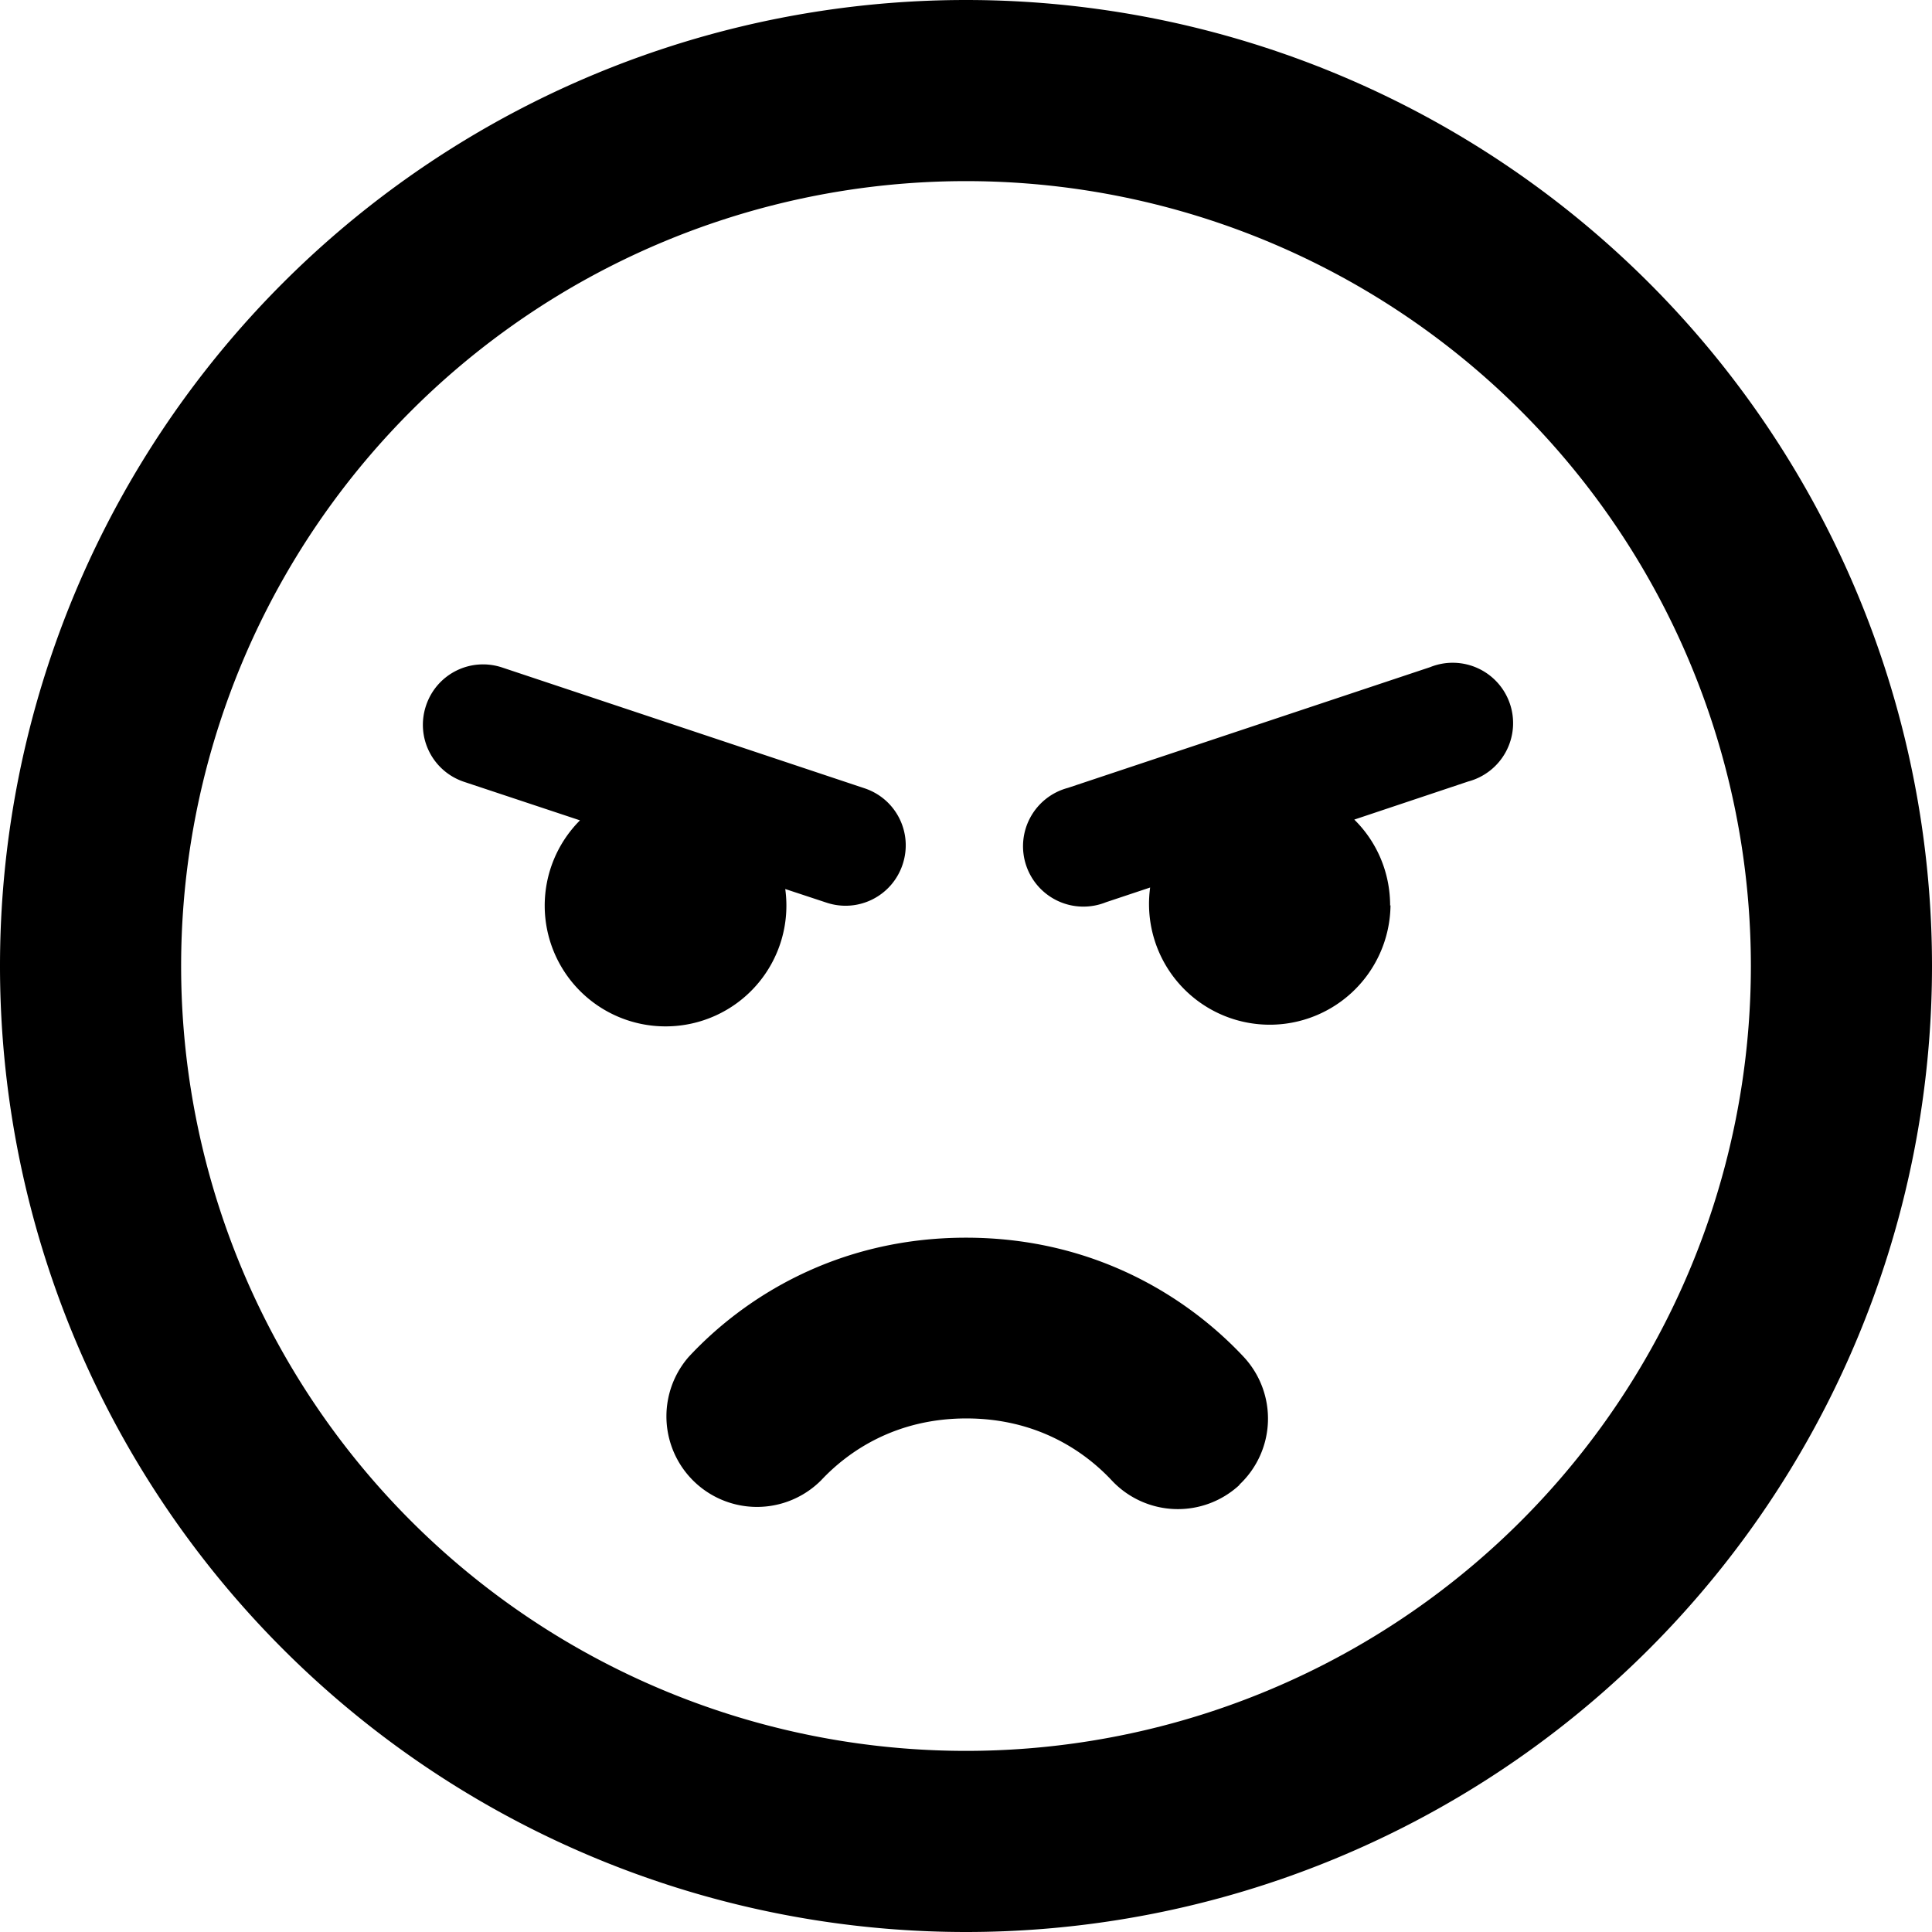
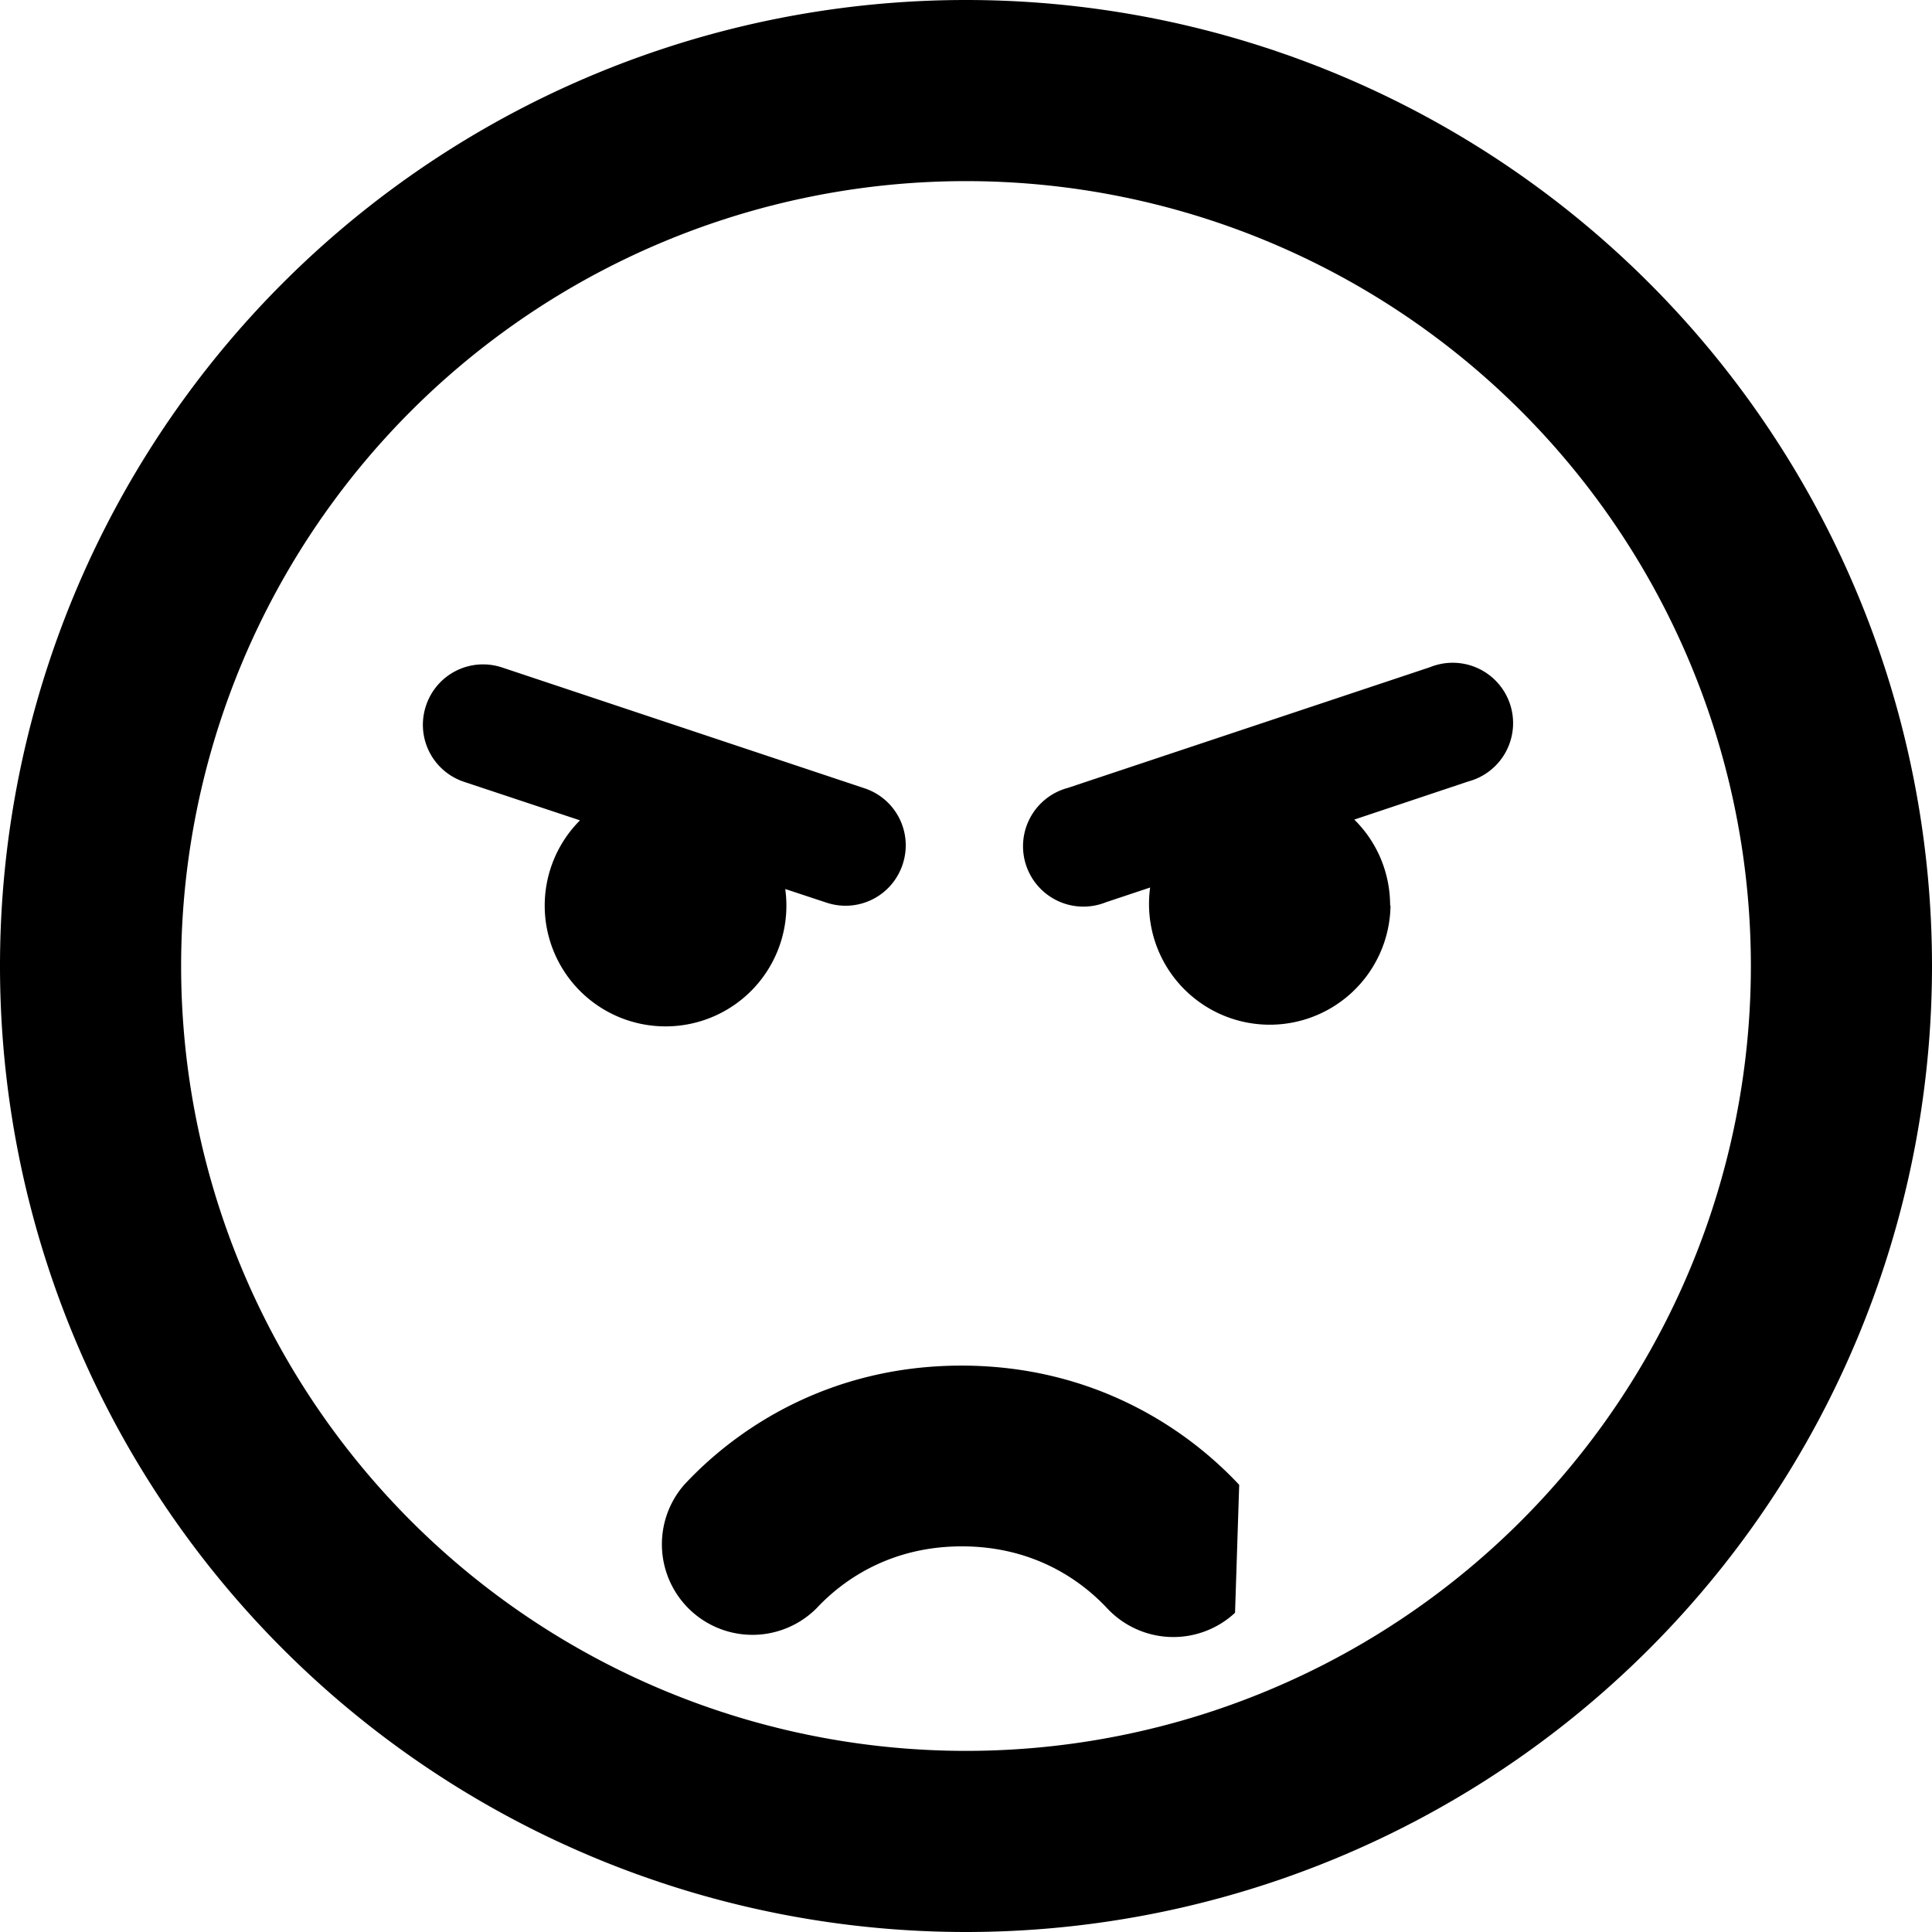
<svg xmlns="http://www.w3.org/2000/svg" viewBox="0 0 512 512">
-   <path d="M256 48a208 208 0 1 1 0 416 208 208 0 1 1 0-416zm0 464a256 256 0 1 0 0-512 256 256 0 1 0 0 512zm72.4-118.5a24 24 0 0 0 1.2-33.9c-14.3-15.3-39-31.6-73.6-31.6s-59.3 16.3-73.5 31.6a24 24 0 0 0 35.1 32.7c7.4-7.9 20-16.4 38.5-16.4s31.1 8.5 38.5 16.4a24 24 0 0 0 33.9 1.2zM176.4 272a32 32 0 0 0 31.7-36.4l10.9 3.6c8.4 2.8 17.4-1.7 20.2-10.1s-1.7-17.4-10.1-20.2l-96-32c-8.4-2.8-17.4 1.7-20.2 10.1s1.7 17.4 10.1 20.2l30.7 10.2a32 32 0 0 0 22.7 54.6zm192-32c0-8.9-3.6-17-9.5-22.8l30.2-10.1a16 16 0 1 0-10.1-30.3l-96 32a16 16 0 1 0 10.1 30.3l11.7-3.9a32 32 0 1 0 63.7 4.7z" />
+   <path d="M256 48a208 208 0 1 1 0 416 208 208 0 1 1 0-416zm0 464a256 256 0 1 0 0-512 256 256 0 1 0 0 512zm72.4-118.5c-14.3-15.3-39-31.6-73.6-31.6s-59.3 16.3-73.5 31.6a24 24 0 0 0 35.1 32.7c7.4-7.9 20-16.4 38.5-16.4s31.1 8.5 38.5 16.4a24 24 0 0 0 33.9 1.2zM176.4 272a32 32 0 0 0 31.7-36.4l10.9 3.6c8.4 2.8 17.4-1.7 20.2-10.1s-1.7-17.4-10.1-20.2l-96-32c-8.4-2.8-17.4 1.7-20.2 10.1s1.7 17.4 10.1 20.2l30.7 10.2a32 32 0 0 0 22.7 54.6zm192-32c0-8.9-3.6-17-9.5-22.8l30.2-10.1a16 16 0 1 0-10.1-30.3l-96 32a16 16 0 1 0 10.1 30.3l11.7-3.9a32 32 0 1 0 63.7 4.7z" />
</svg>